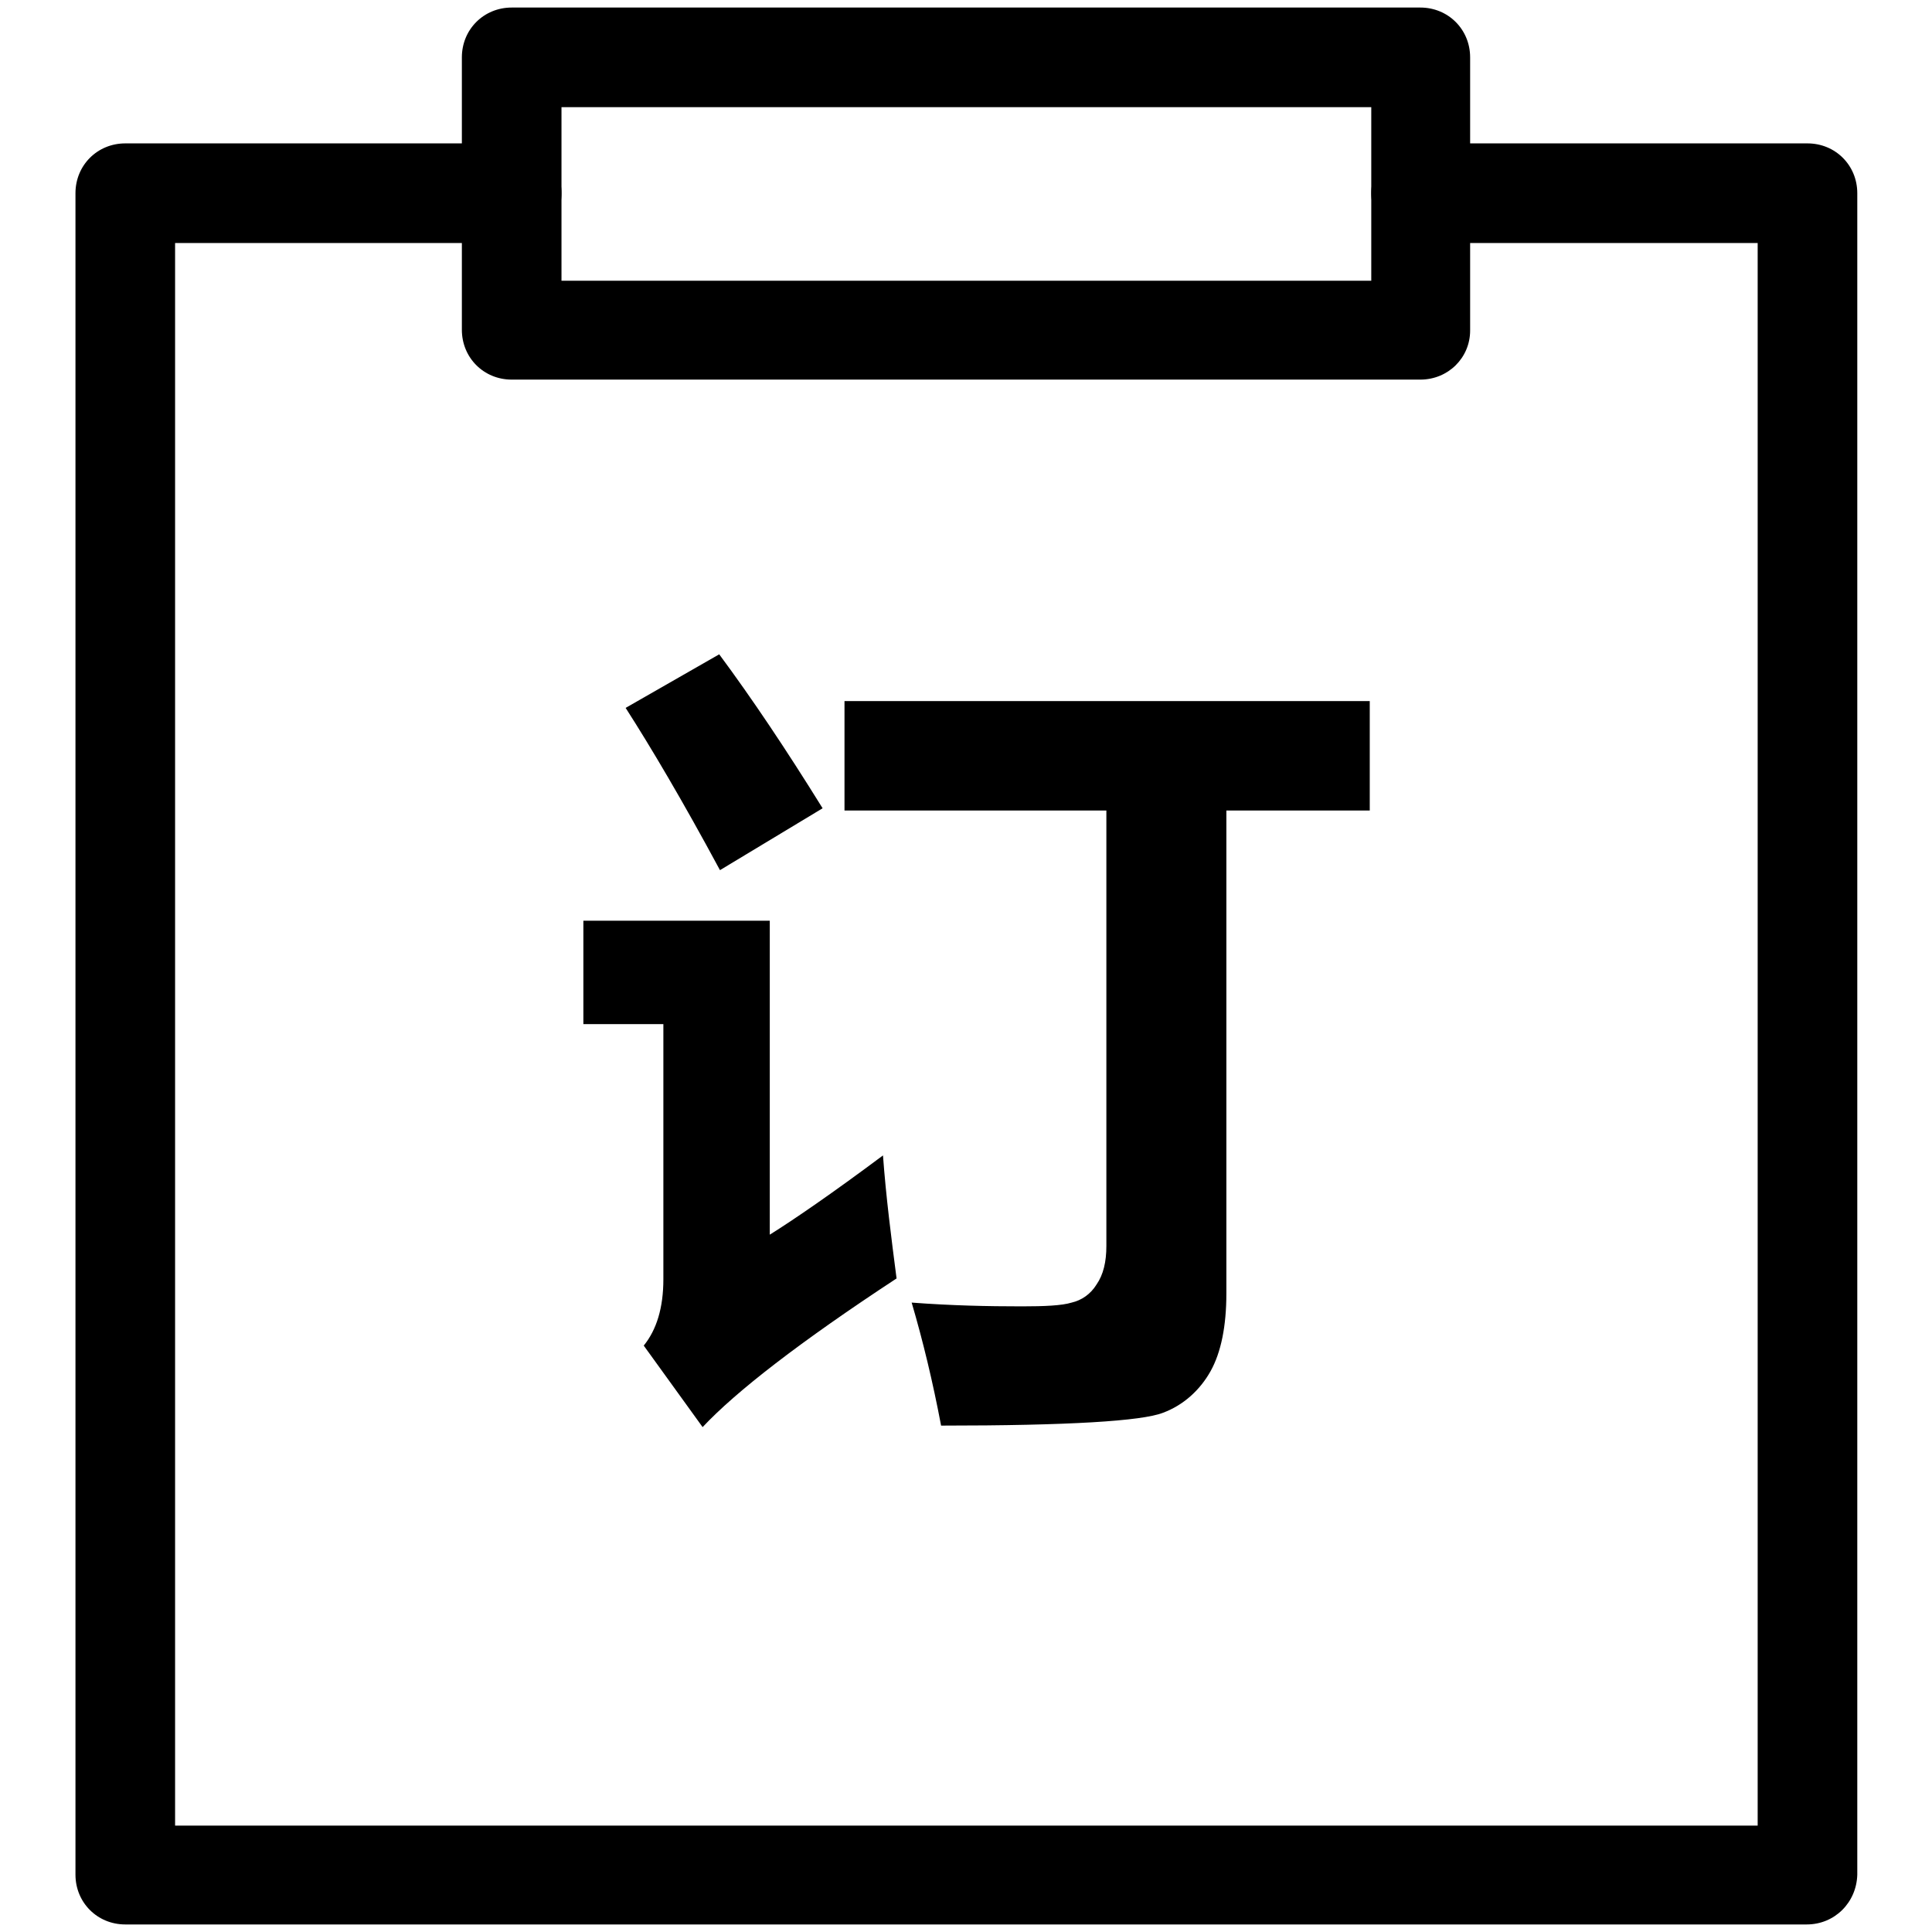
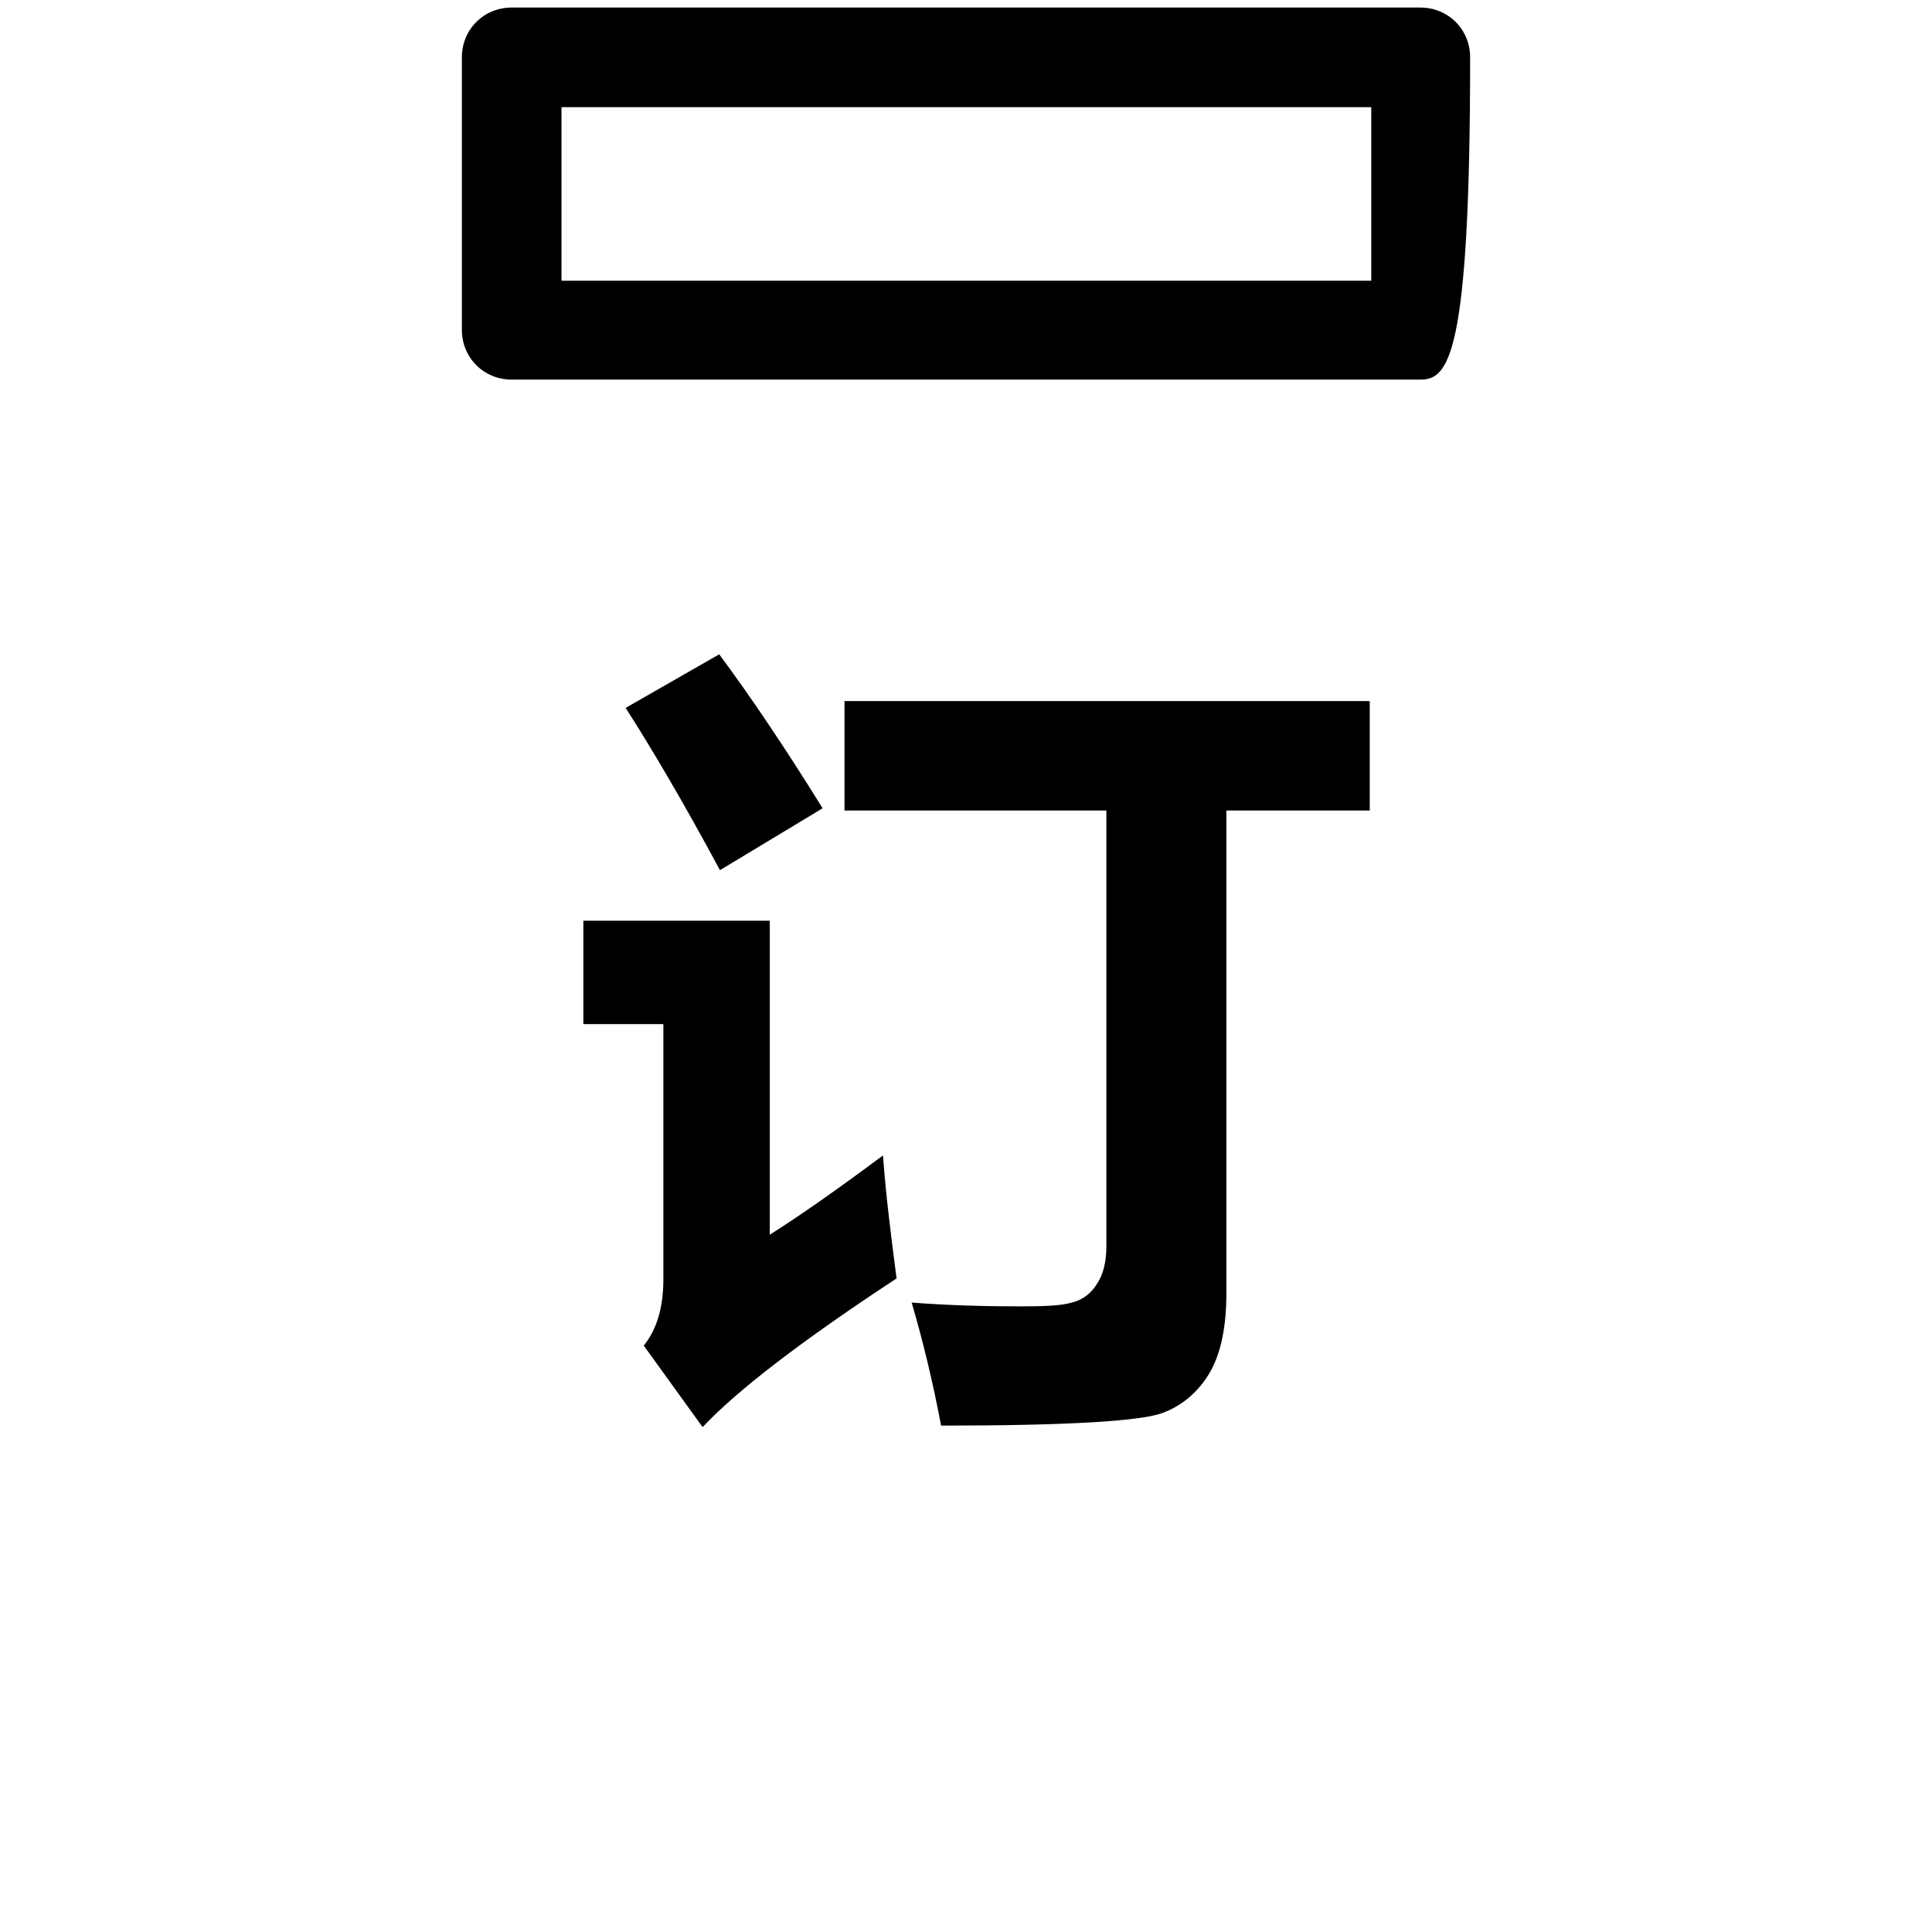
<svg xmlns="http://www.w3.org/2000/svg" version="1.1" x="0px" y="0px" viewBox="0 0 256 256" enable-background="new 0 0 256 256" xml:space="preserve">
  <g>
-     <path fill="#000000" d="M188.2,50.3H67.8c-3.7,0-6.6-2.9-6.6-6.6V7.6c0-3.7,2.9-6.6,6.6-6.6h120.4c3.7,0,6.6,2.9,6.6,6.6v36.2 C194.8,47.4,191.9,50.3,188.2,50.3L188.2,50.3z M74.4,37.2h107.3v-23H74.4V37.2z" />
-     <path fill="#000000" d="M239.4,255H16.6c-3.7,0-6.6-2.9-6.6-6.6V25.6c0-3.7,2.9-6.6,6.6-6.6h51.2c3.7,0,6.6,2.9,6.6,6.6 s-2.9,6.6-6.6,6.6H23.2v209.7h209.7V32.2h-44.6c-3.7,0-6.6-2.9-6.6-6.6s2.9-6.6,6.6-6.6h51.2c3.7,0,6.6,2.9,6.6,6.6v222.8 C246,252.1,243.1,255,239.4,255L239.4,255z" />
+     <path fill="#000000" d="M188.2,50.3H67.8c-3.7,0-6.6-2.9-6.6-6.6V7.6c0-3.7,2.9-6.6,6.6-6.6h120.4c3.7,0,6.6,2.9,6.6,6.6C194.8,47.4,191.9,50.3,188.2,50.3L188.2,50.3z M74.4,37.2h107.3v-23H74.4V37.2z" />
    <path fill="#000000" d="M117,153.1c0.4,5.5,1.1,10.9,1.8,16.3c-12.8,8.4-21.3,15-25.7,19.7l-7.8-10.8c1.7-2.1,2.6-5,2.6-8.8v-33.8 H77.3v-13.7H102v41.6C105.2,161.6,110.3,158.1,117,153.1z M95.3,86.7c4.3,5.8,8.8,12.5,13.7,20.4l-13.6,8.2 c-4.9-9.1-9.1-16.2-12.5-21.5L95.3,86.7z M111.9,92.9h69.6v14.5h-19v64c0,4.3-0.7,7.8-2.1,10.3c-1.4,2.5-3.6,4.5-6.3,5.5 c-2.8,1.1-12.5,1.7-29.4,1.7c-1.1-5.8-2.4-11.2-3.9-16.3c5.3,0.4,10.1,0.5,14.6,0.5c3,0,5.3-0.1,6.6-0.5c1.3-0.3,2.5-1.1,3.3-2.4 c0.9-1.3,1.3-3,1.3-5.1v-57.7h-34.7V92.9z" />
  </g>
</svg>